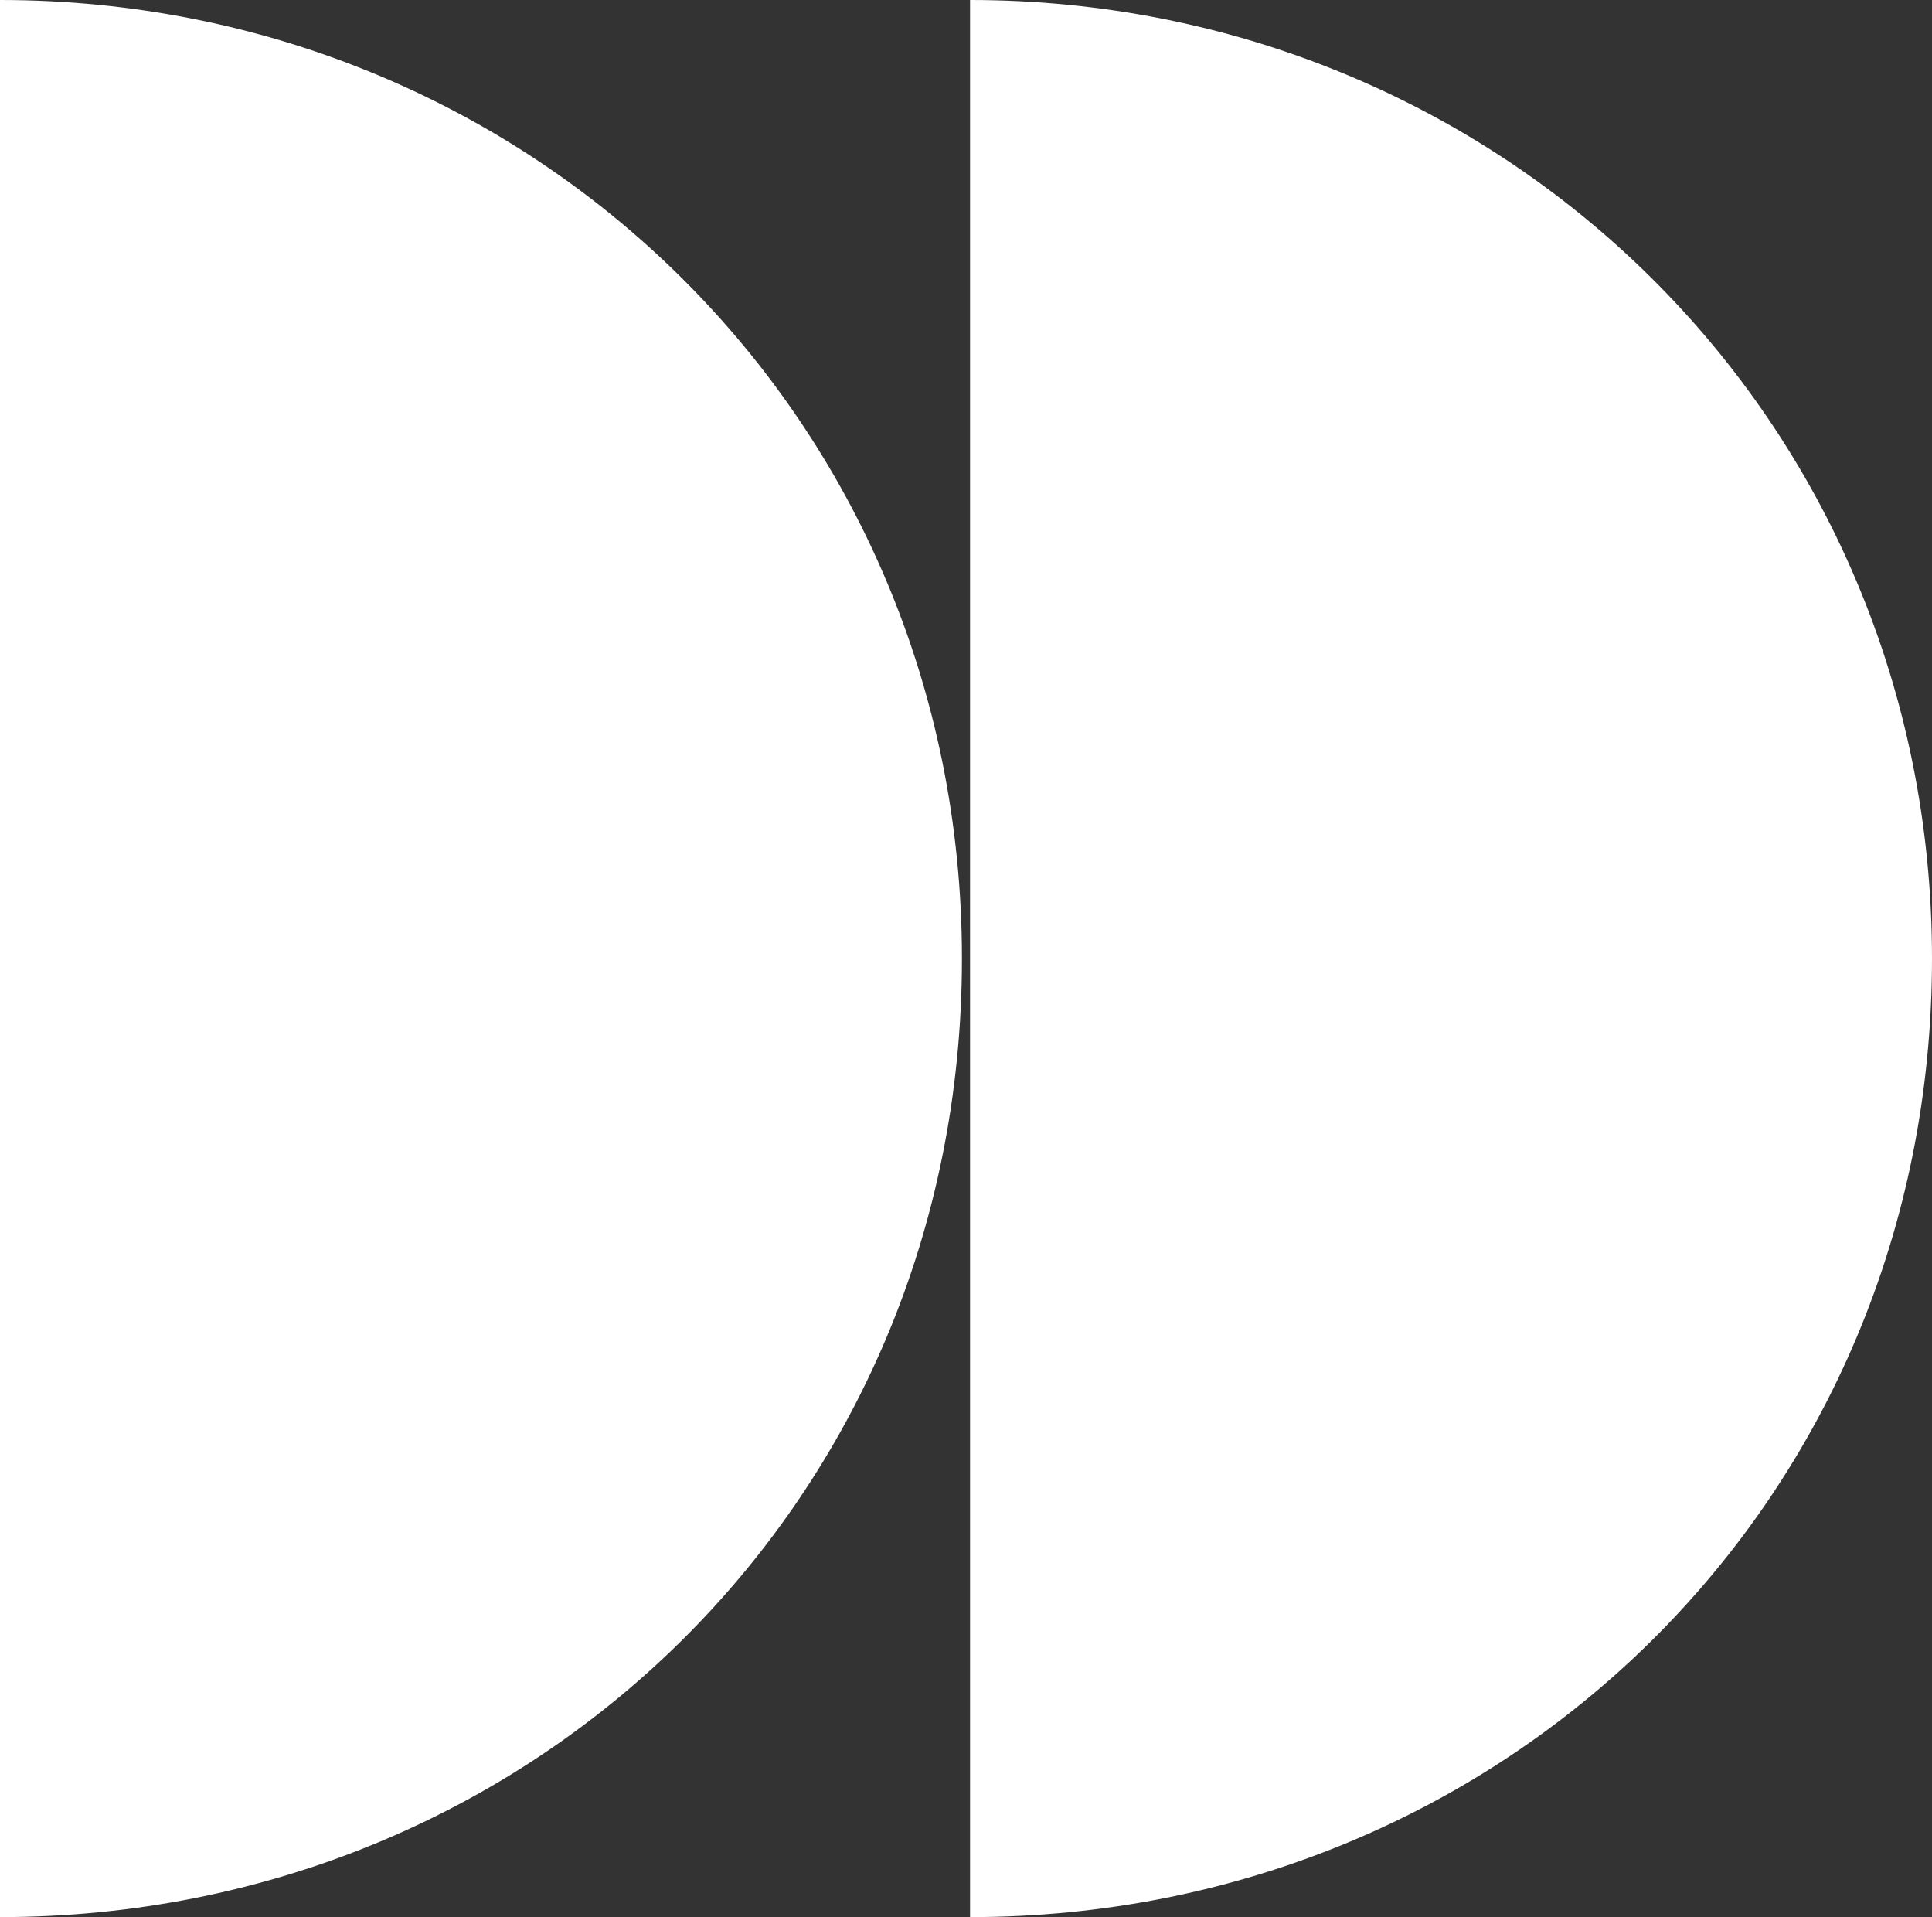
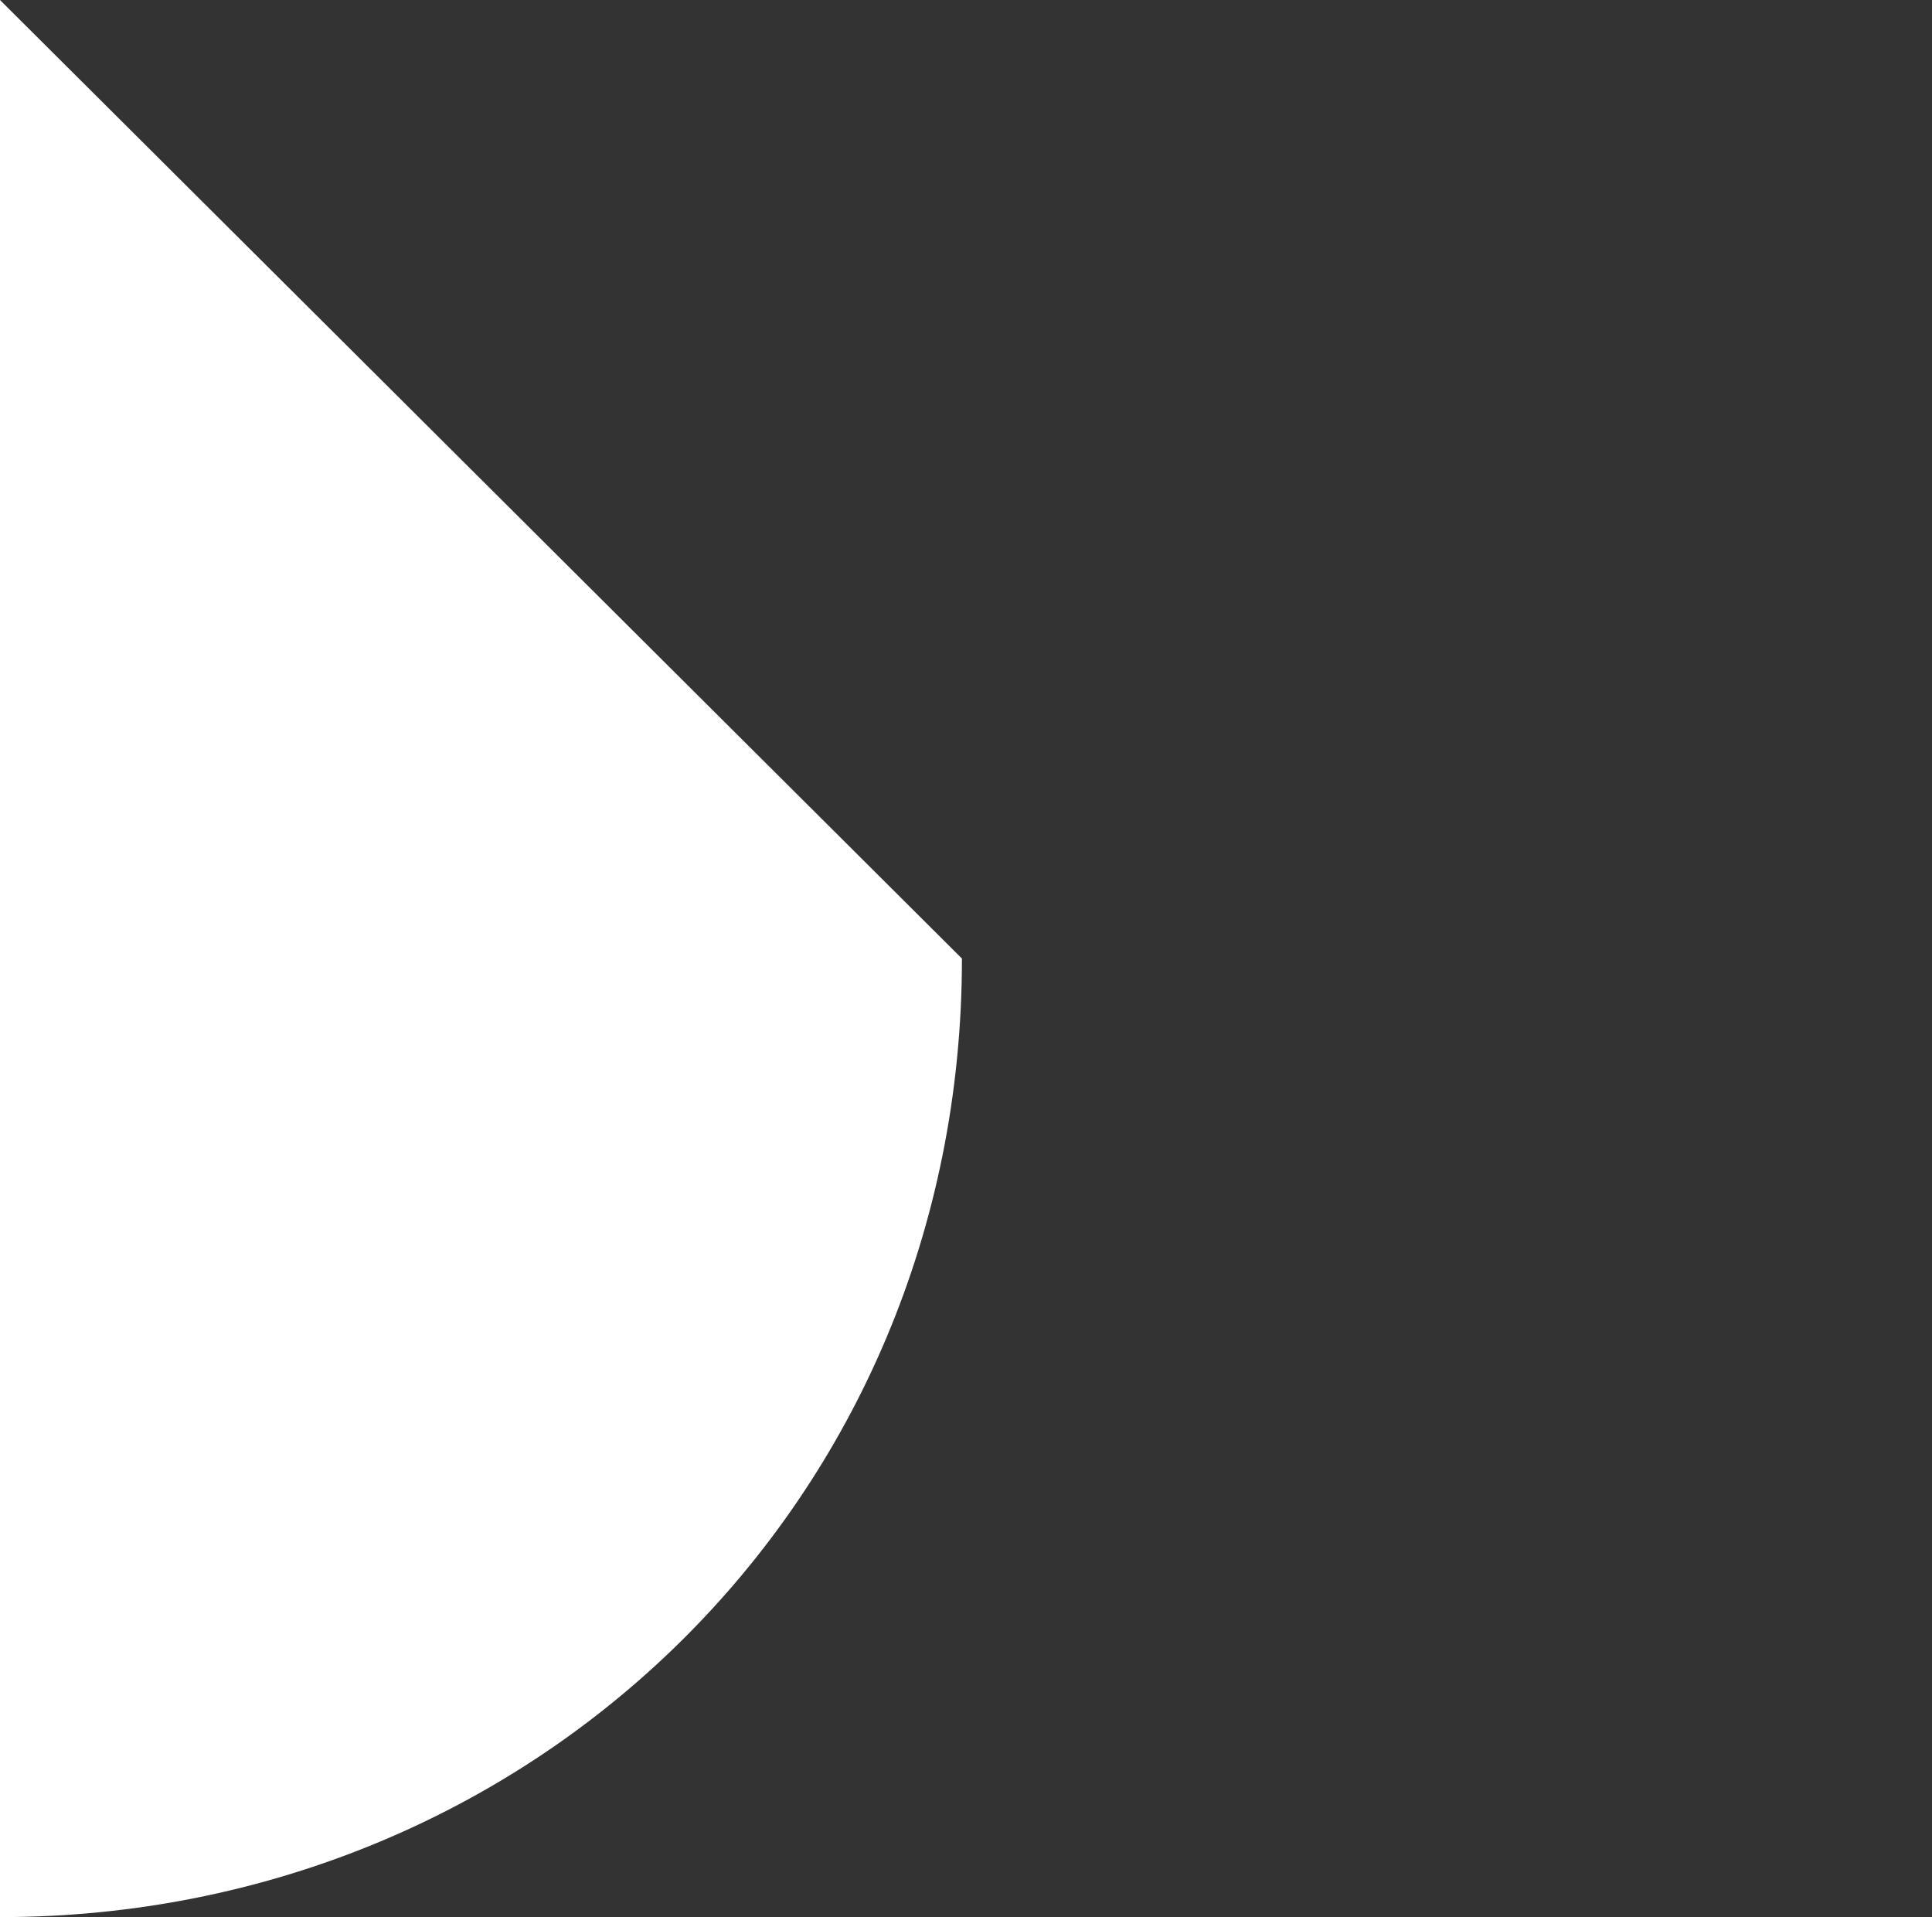
<svg xmlns="http://www.w3.org/2000/svg" id="Ebene_1" viewBox="0 0 214.1 212.4">
  <rect x="0" y="0" width="214.1" height="212.4" fill="#333333" stroke="none" />
  <defs>
    <style>.cls-1{fill:#fff;}</style>
  </defs>
-   <path class="cls-1" d="m214.1,106.2c0-59.8-47.7-106.2-106.6-106.2v212.4c59,0,106.6-46,106.6-106.2h0Z" />
-   <path class="cls-1" d="m0,0v212.4c59,0,106.6-46,106.6-106.2h0C106.6,46.4,59,0,0,0" />
+   <path class="cls-1" d="m0,0v212.4c59,0,106.6-46,106.6-106.2h0" />
</svg>